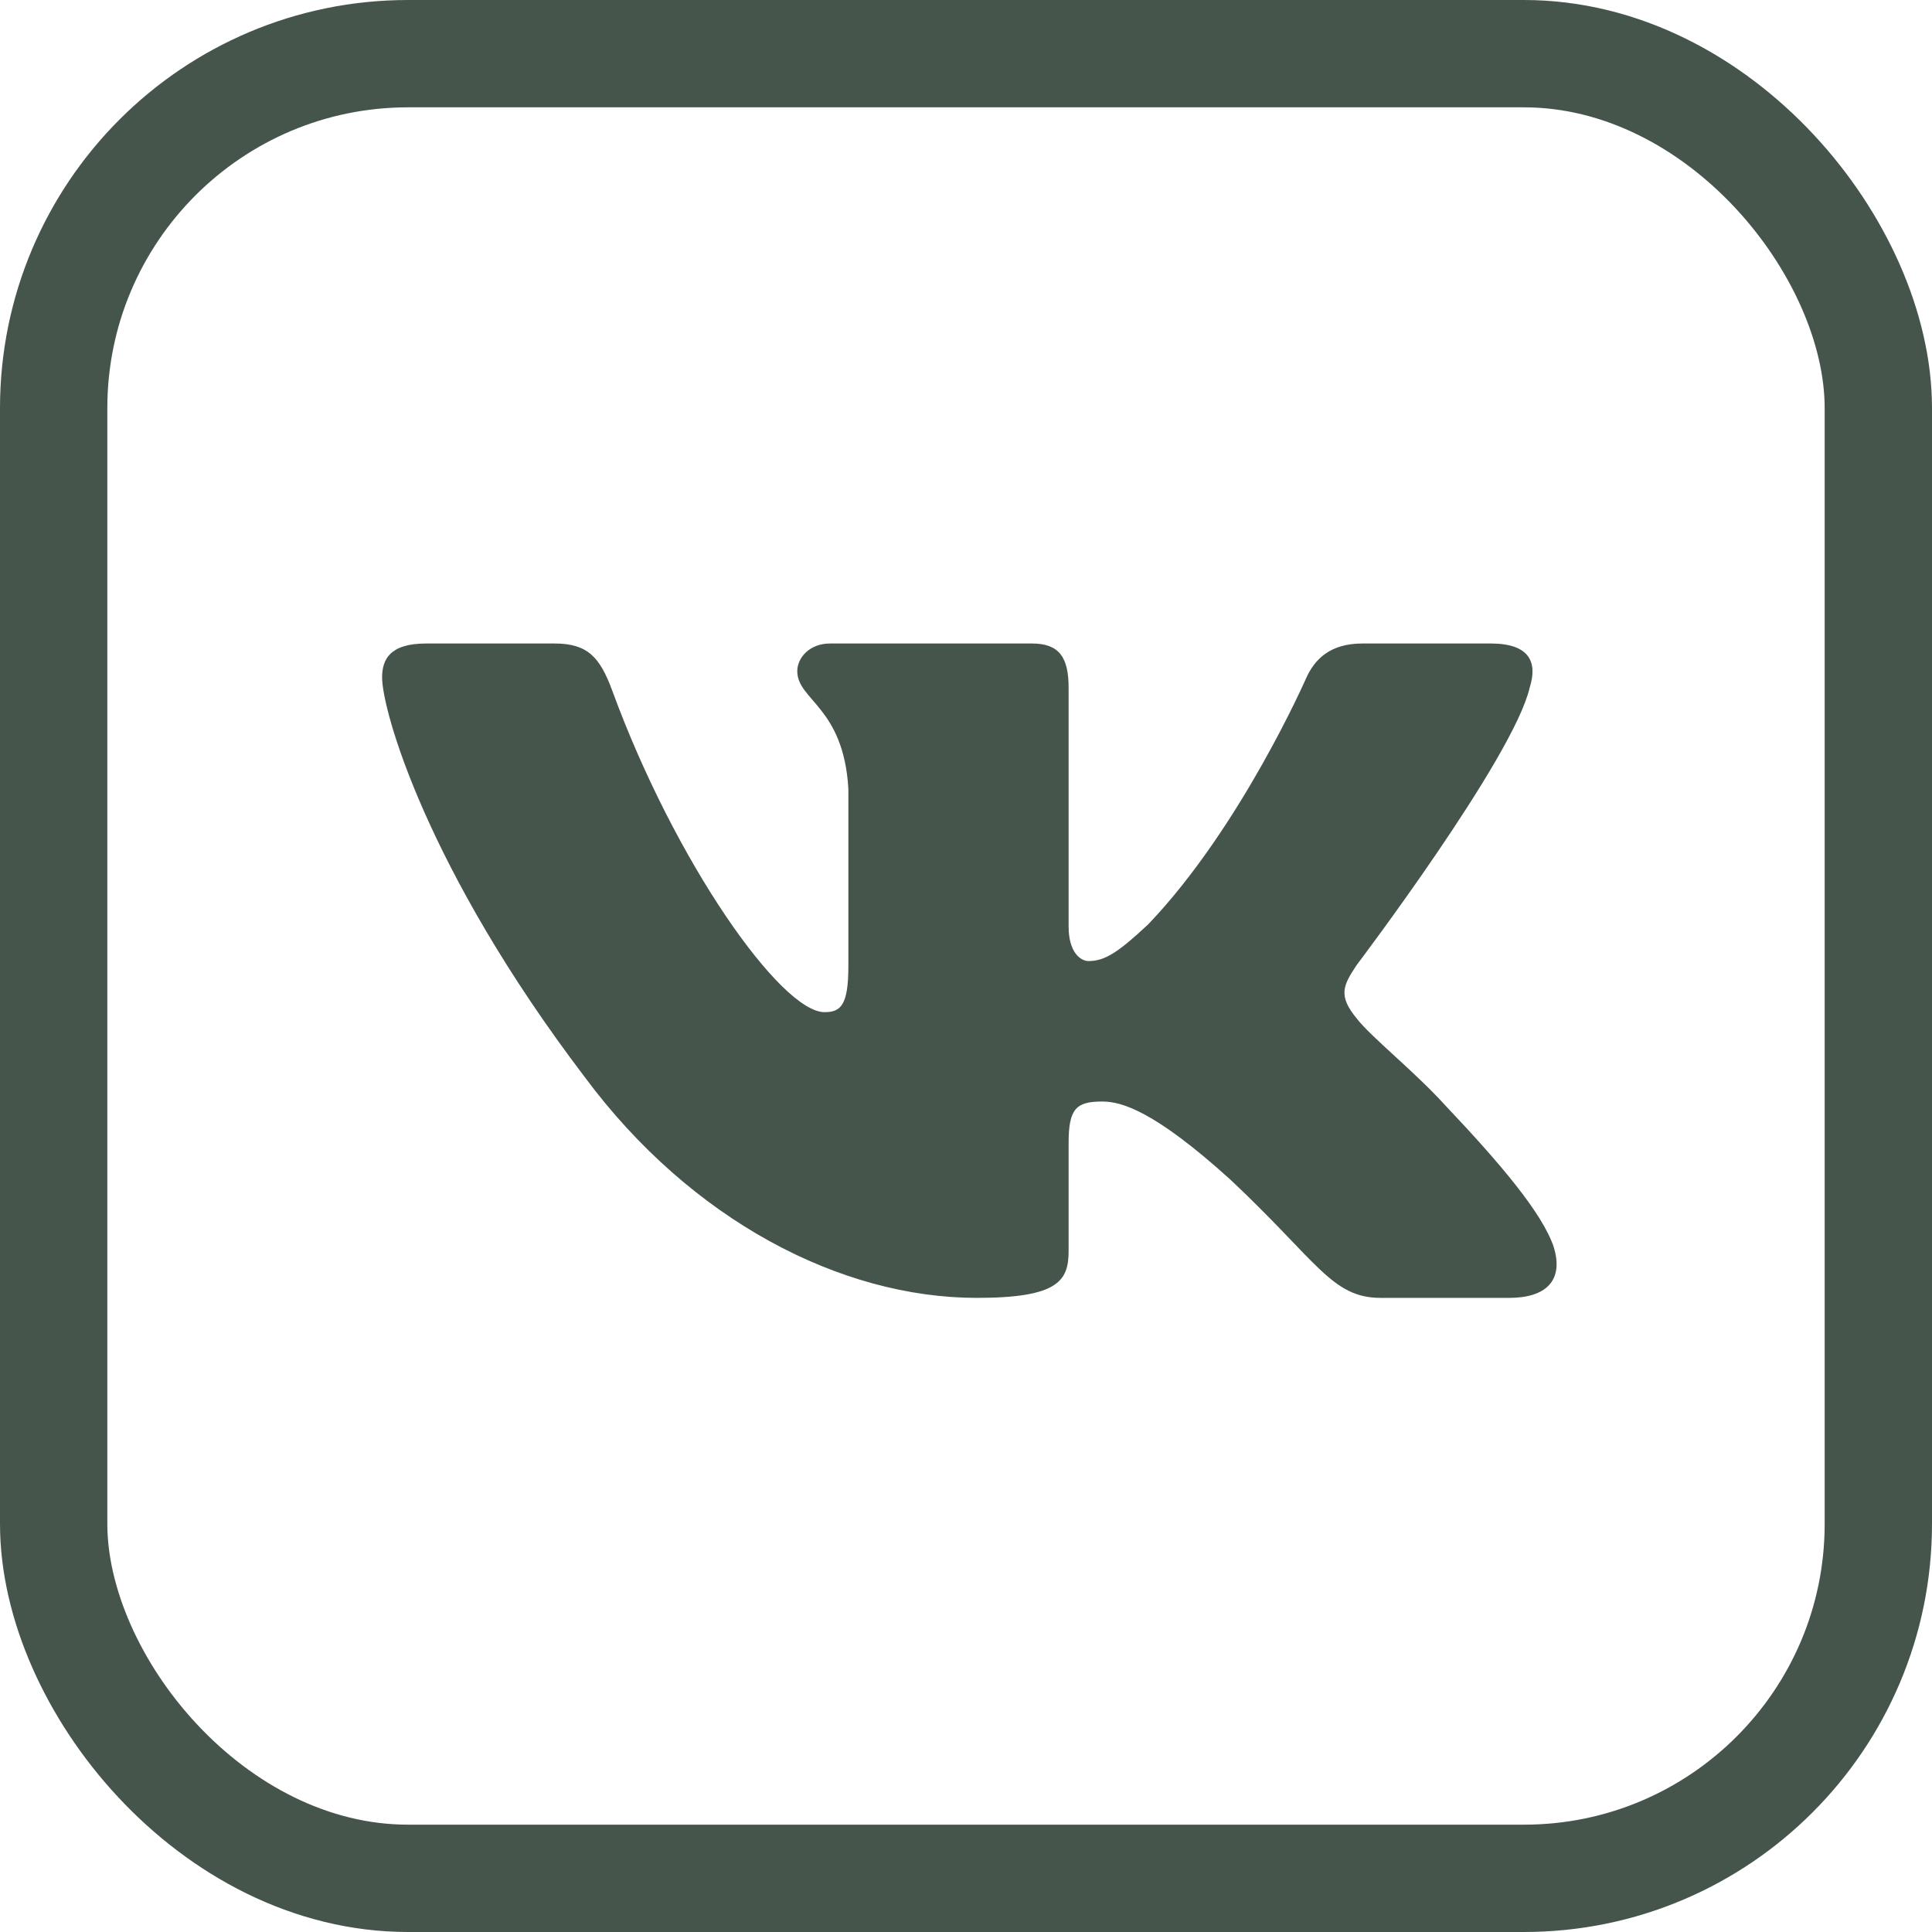
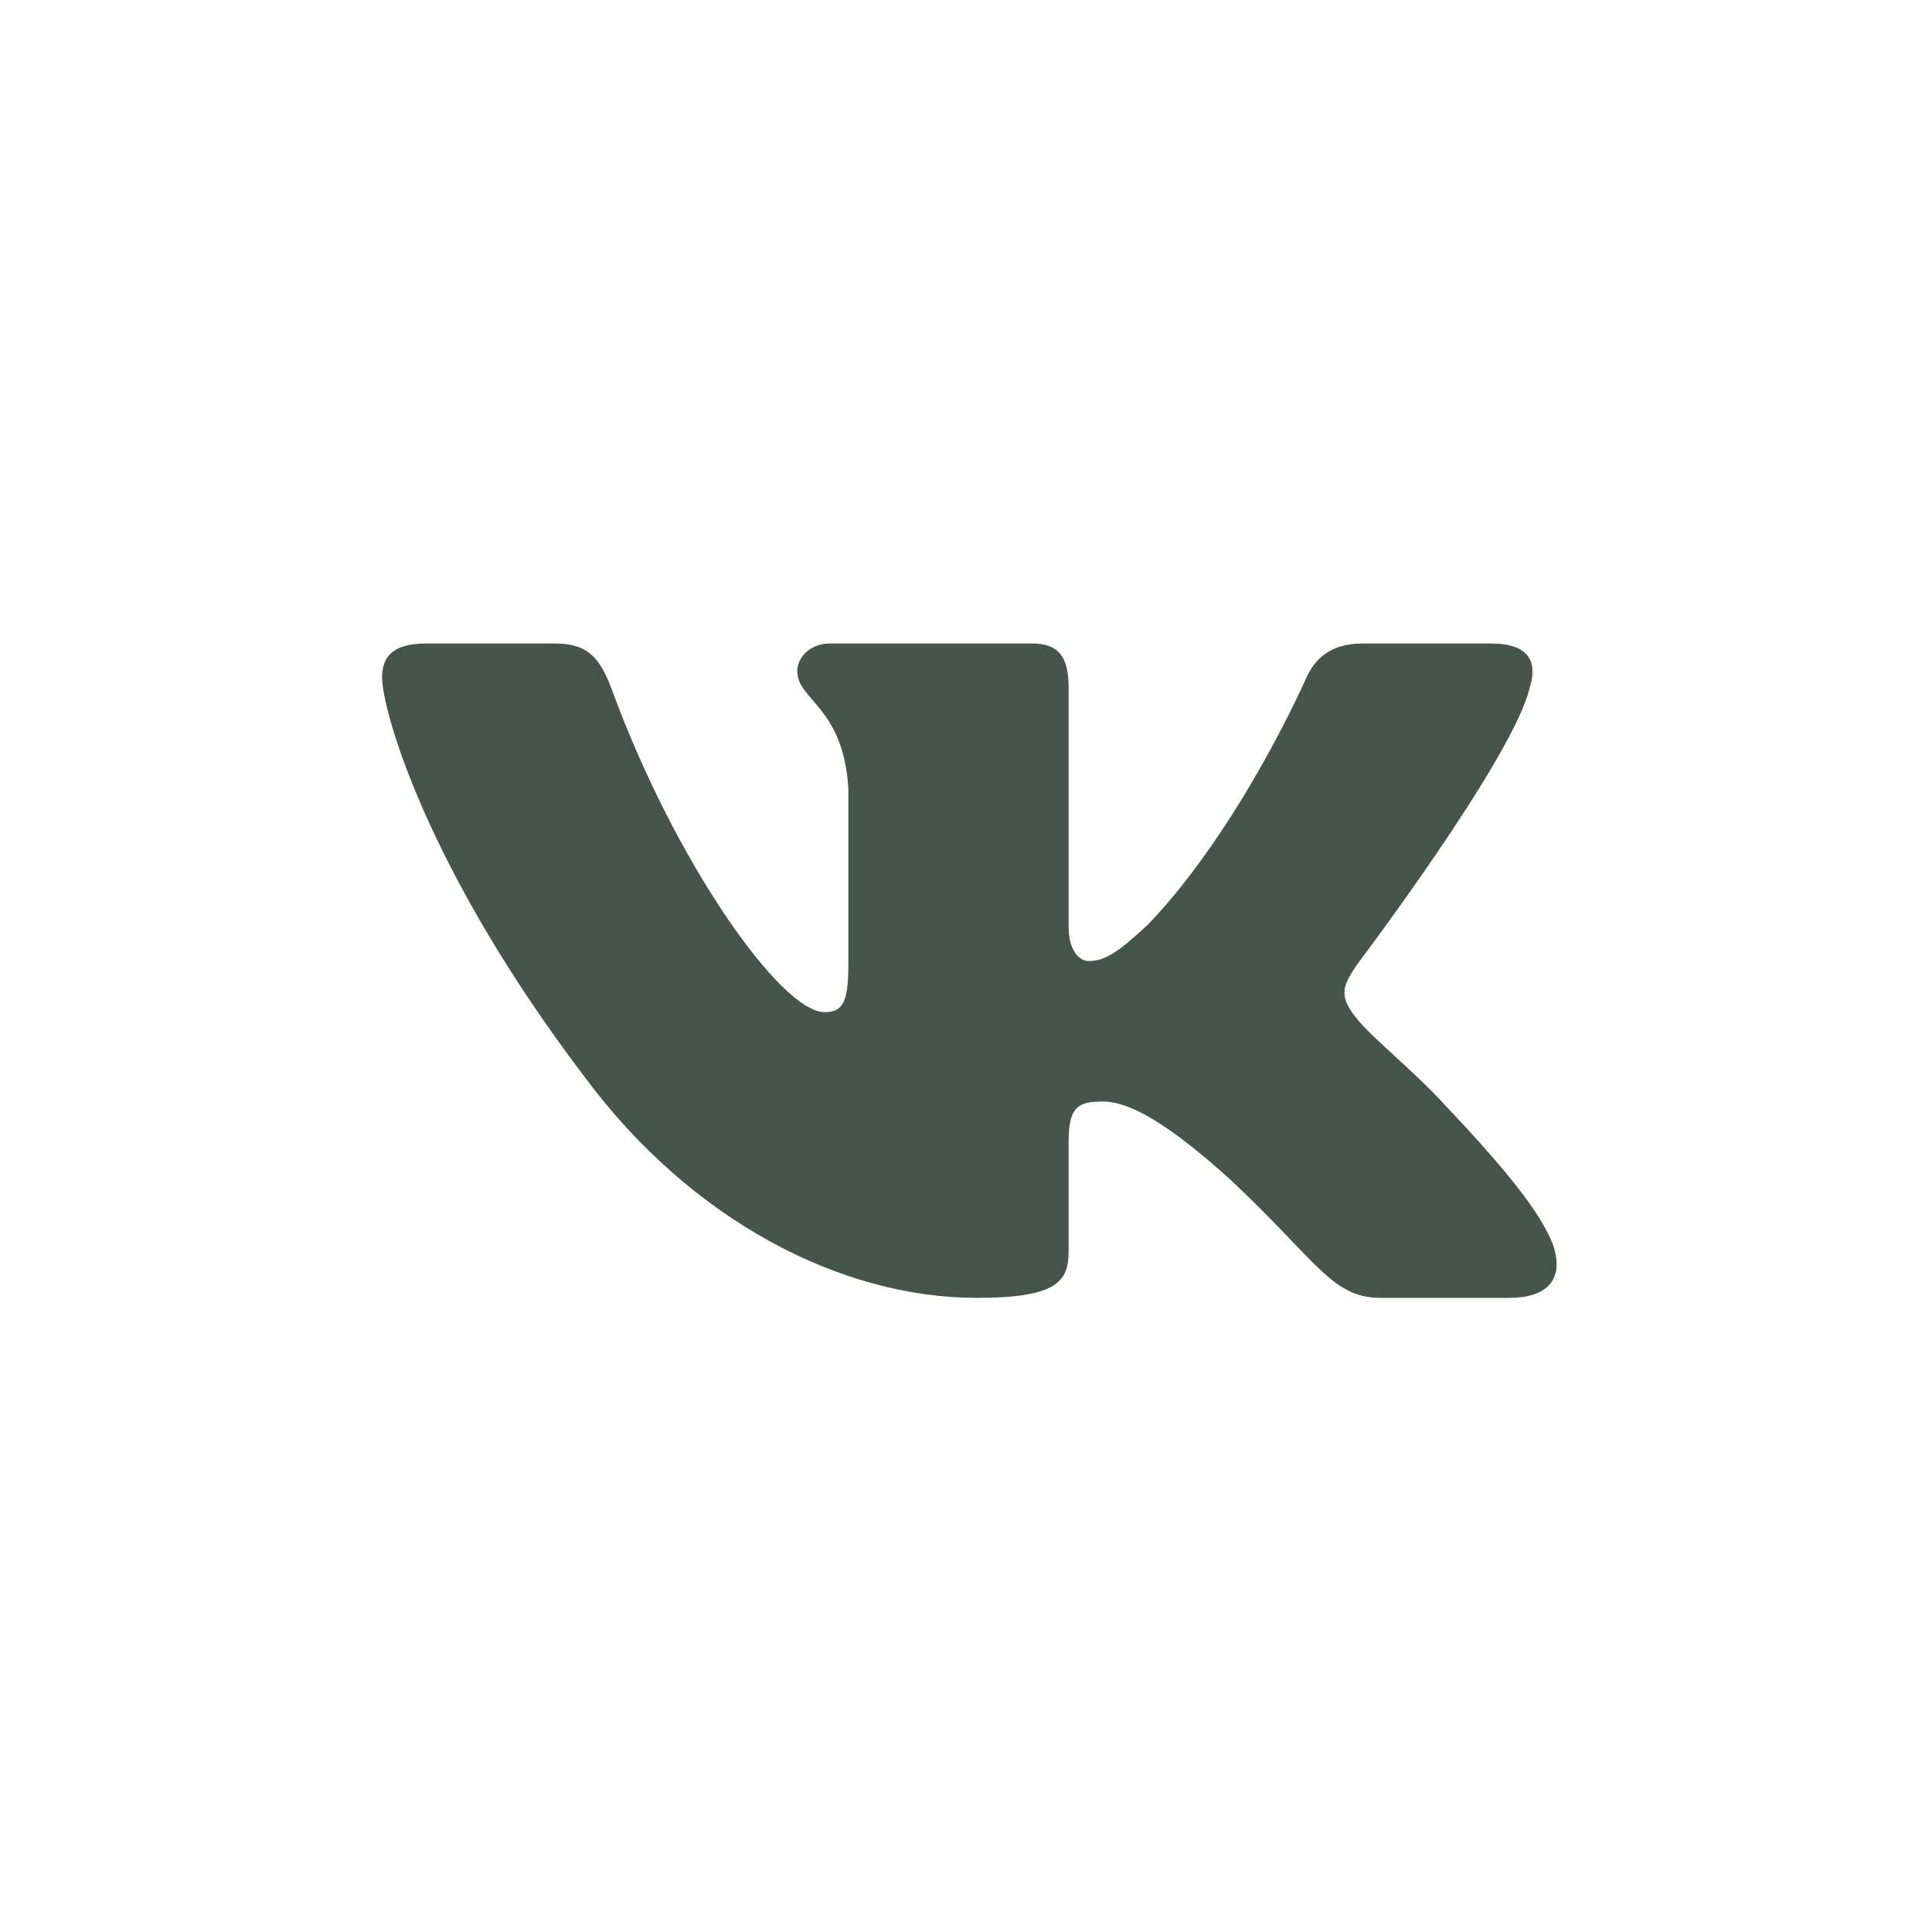
<svg xmlns="http://www.w3.org/2000/svg" width="27" height="27" viewBox="0 0 27 27" fill="none">
-   <rect x="0.75" y="0.75" width="25.5" height="25.5" rx="4.953" stroke="#46554C" stroke-width="1.5" stroke-linecap="round" />
  <path fill-rule="evenodd" clip-rule="evenodd" d="M21.377 9.612C21.491 9.255 21.377 8.993 20.834 8.993H19.039C18.582 8.993 18.372 9.22 18.257 9.47C18.257 9.47 17.344 11.558 16.05 12.914C15.632 13.306 15.442 13.431 15.213 13.431C15.099 13.431 14.934 13.306 14.934 12.95V9.612C14.934 9.184 14.802 8.993 14.421 8.993H11.599C11.314 8.993 11.142 9.192 11.142 9.38C11.142 9.786 11.789 9.88 11.856 11.022V13.503C11.856 14.047 11.751 14.145 11.523 14.145C10.914 14.145 9.433 12.048 8.555 9.648C8.383 9.182 8.21 8.993 7.751 8.993H5.956C5.442 8.993 5.34 9.22 5.34 9.47C5.34 9.916 5.949 12.129 8.174 15.055C9.658 17.054 11.749 18.138 13.651 18.138C14.793 18.138 14.934 17.897 14.934 17.482V15.972C14.934 15.491 15.042 15.394 15.404 15.394C15.67 15.394 16.127 15.519 17.192 16.483C18.41 17.625 18.61 18.138 19.295 18.138H21.091C21.604 18.138 21.86 17.897 21.712 17.422C21.55 16.949 20.969 16.262 20.198 15.448C19.779 14.984 19.151 14.484 18.961 14.234C18.695 13.913 18.771 13.77 18.961 13.485C18.961 13.485 21.149 10.594 21.377 9.612Z" fill="#46554C" />
</svg>